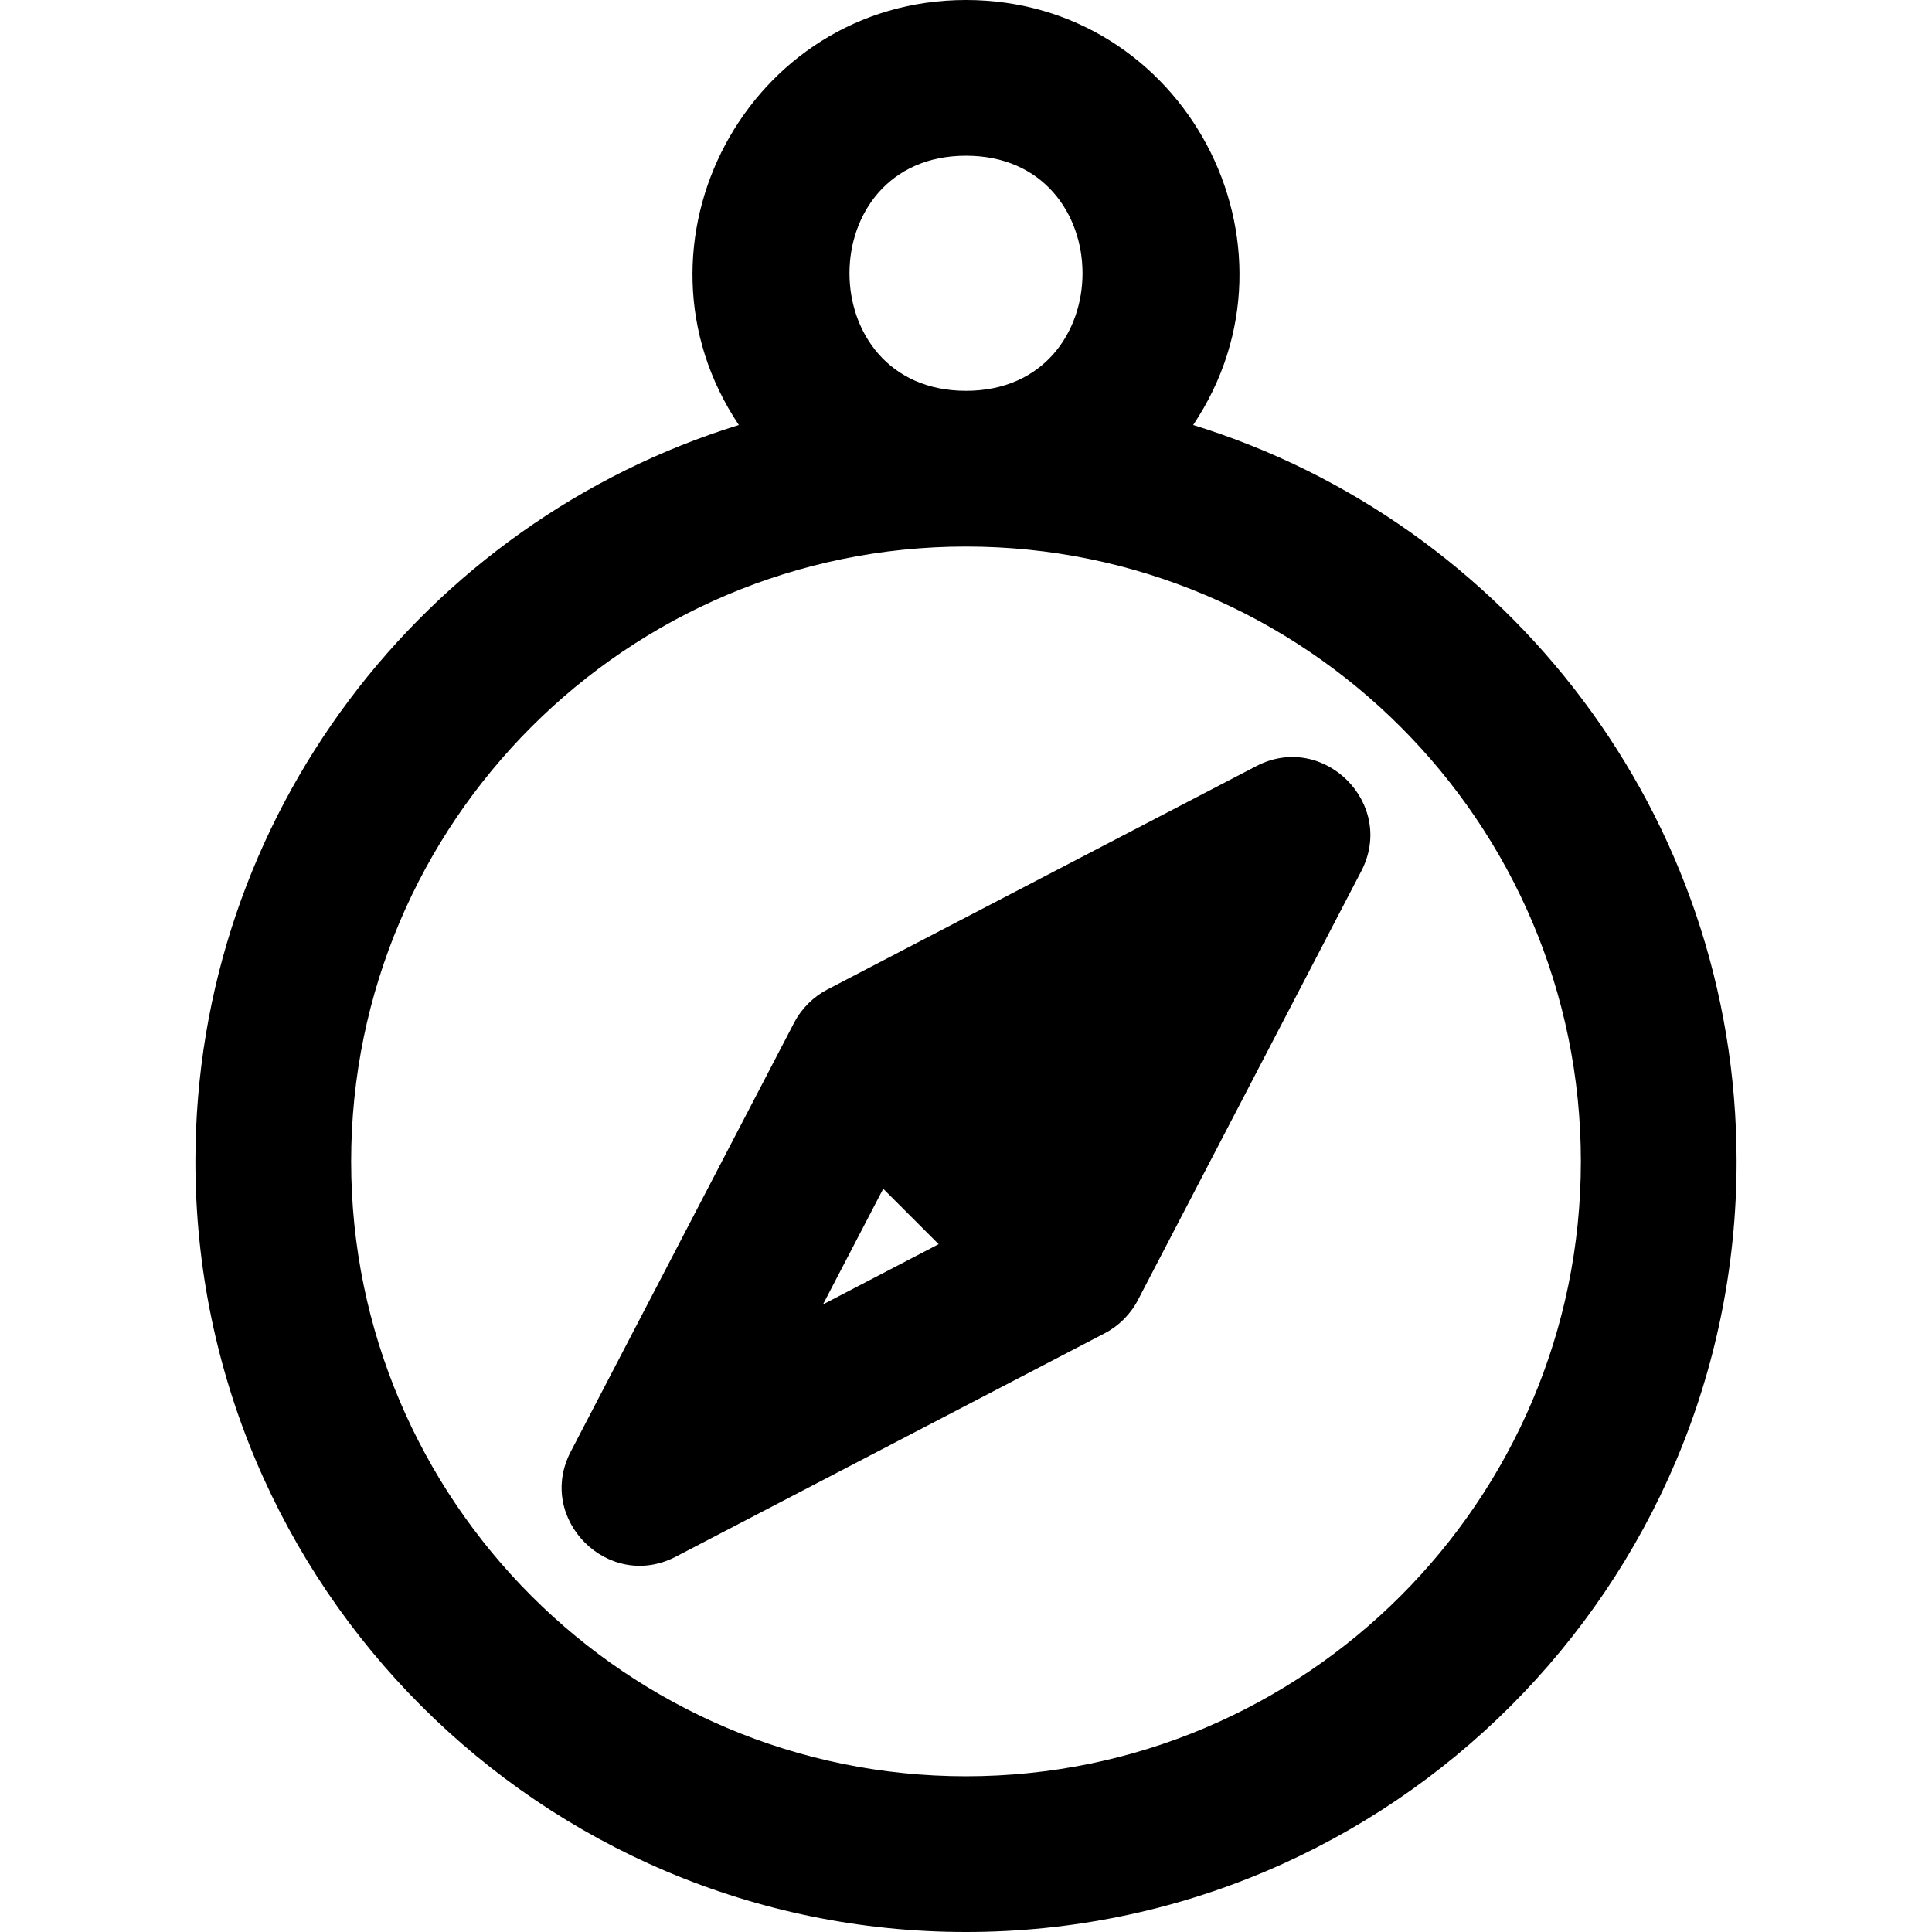
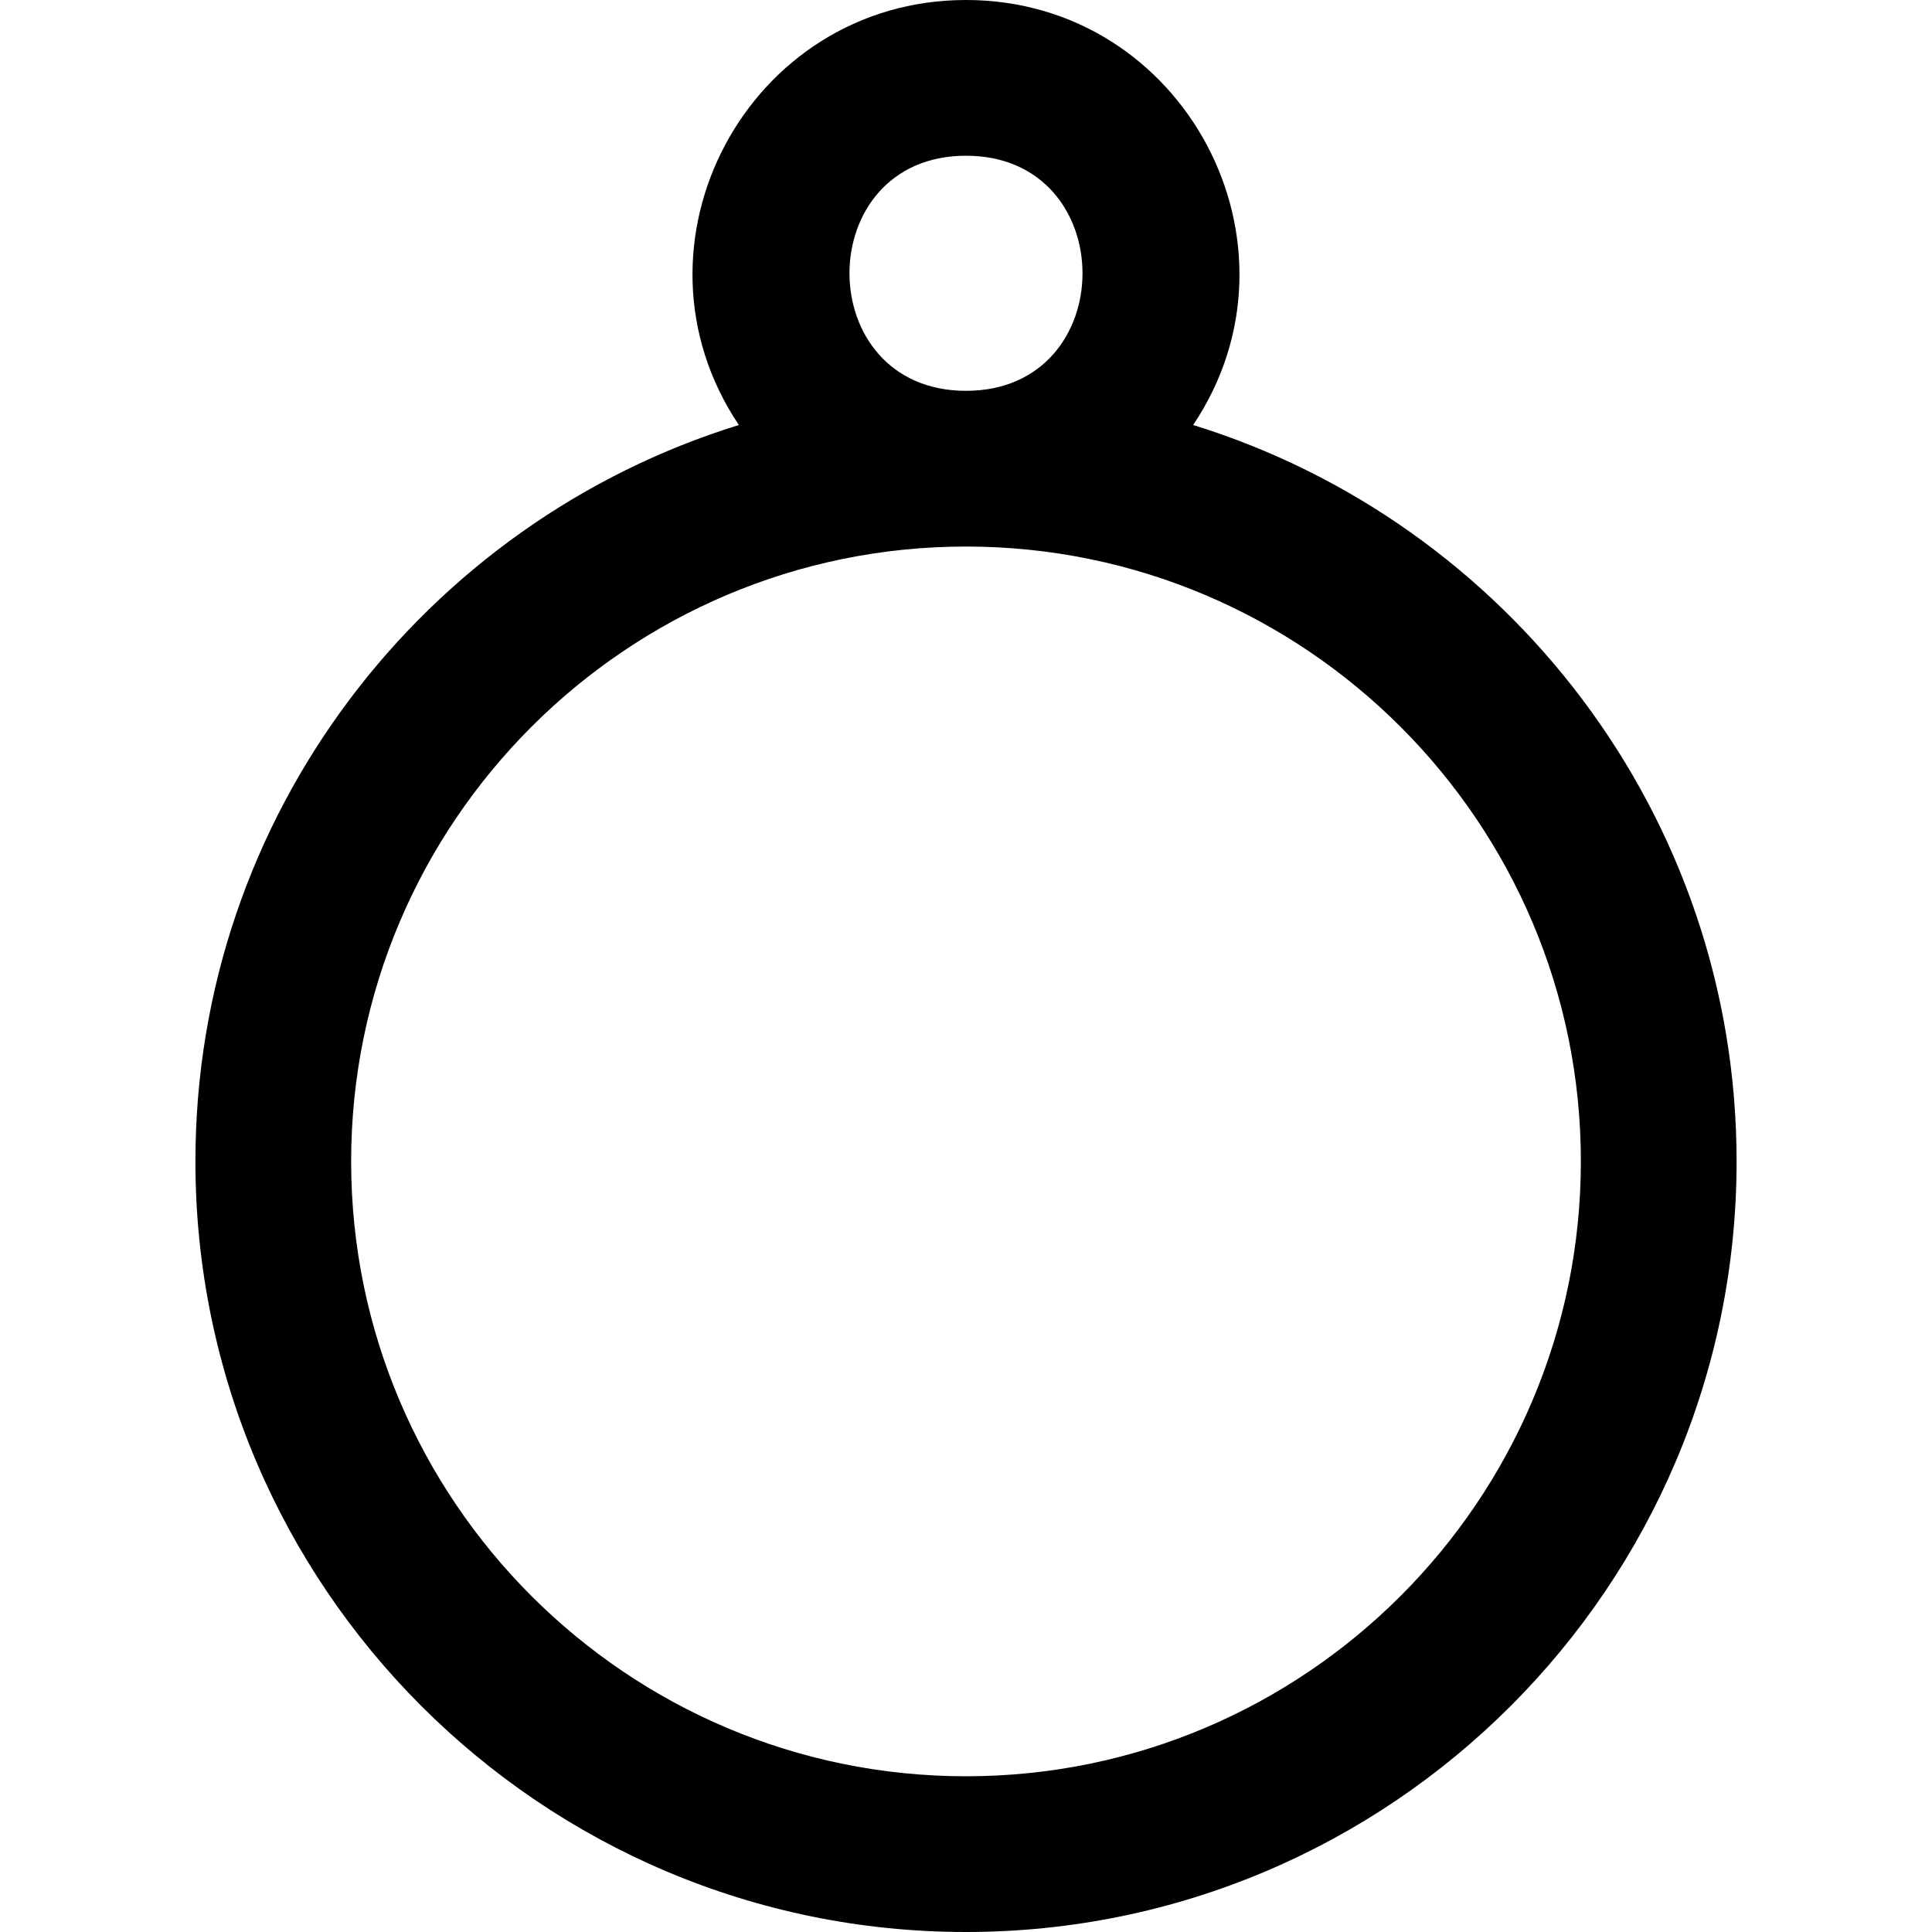
<svg xmlns="http://www.w3.org/2000/svg" fill="#000000" height="800px" width="800px" version="1.1" id="Layer_1" viewBox="0 0 512.001 512.001" xml:space="preserve">
  <g>
    <g>
      <g>
        <path d="M316.198,112.632C348.236,64.825,313.861,0,256.001,0c-57.801,0-92.278,64.763-60.197,112.632     C112.489,138.384,51.787,216.127,51.787,307.787c0,112.603,91.61,204.214,204.214,204.214     c112.603,0,204.214-91.61,204.214-204.214C460.215,216.127,399.511,138.384,316.198,112.632z M256.001,41.269     c41.163,0,41.175,62.303,0,62.303C214.837,103.572,214.821,41.269,256.001,41.269z M256.001,470.731     c-89.849,0-162.945-73.096-162.945-162.945s73.096-162.945,162.945-162.945c89.847,0,162.945,73.096,162.945,162.945     S345.848,470.731,256.001,470.731z" />
-         <path d="M332.921,203.034l-113.692,59.212c-3.494,1.813-6.717,4.856-8.723,8.693c-0.014,0.026-0.032,0.049-0.045,0.077     l-59.212,113.693c-9.29,17.835,9.991,37.127,27.832,27.832l113.691-59.212c3.647-1.893,6.8-4.984,8.77-8.77l59.212-113.693     C370.048,213.019,350.754,193.745,332.921,203.034z M218.1,345.689l15.965-30.656c7.203,7.203,9.402,9.404,14.689,14.69     L218.1,345.689z" />
      </g>
    </g>
  </g>
</svg>